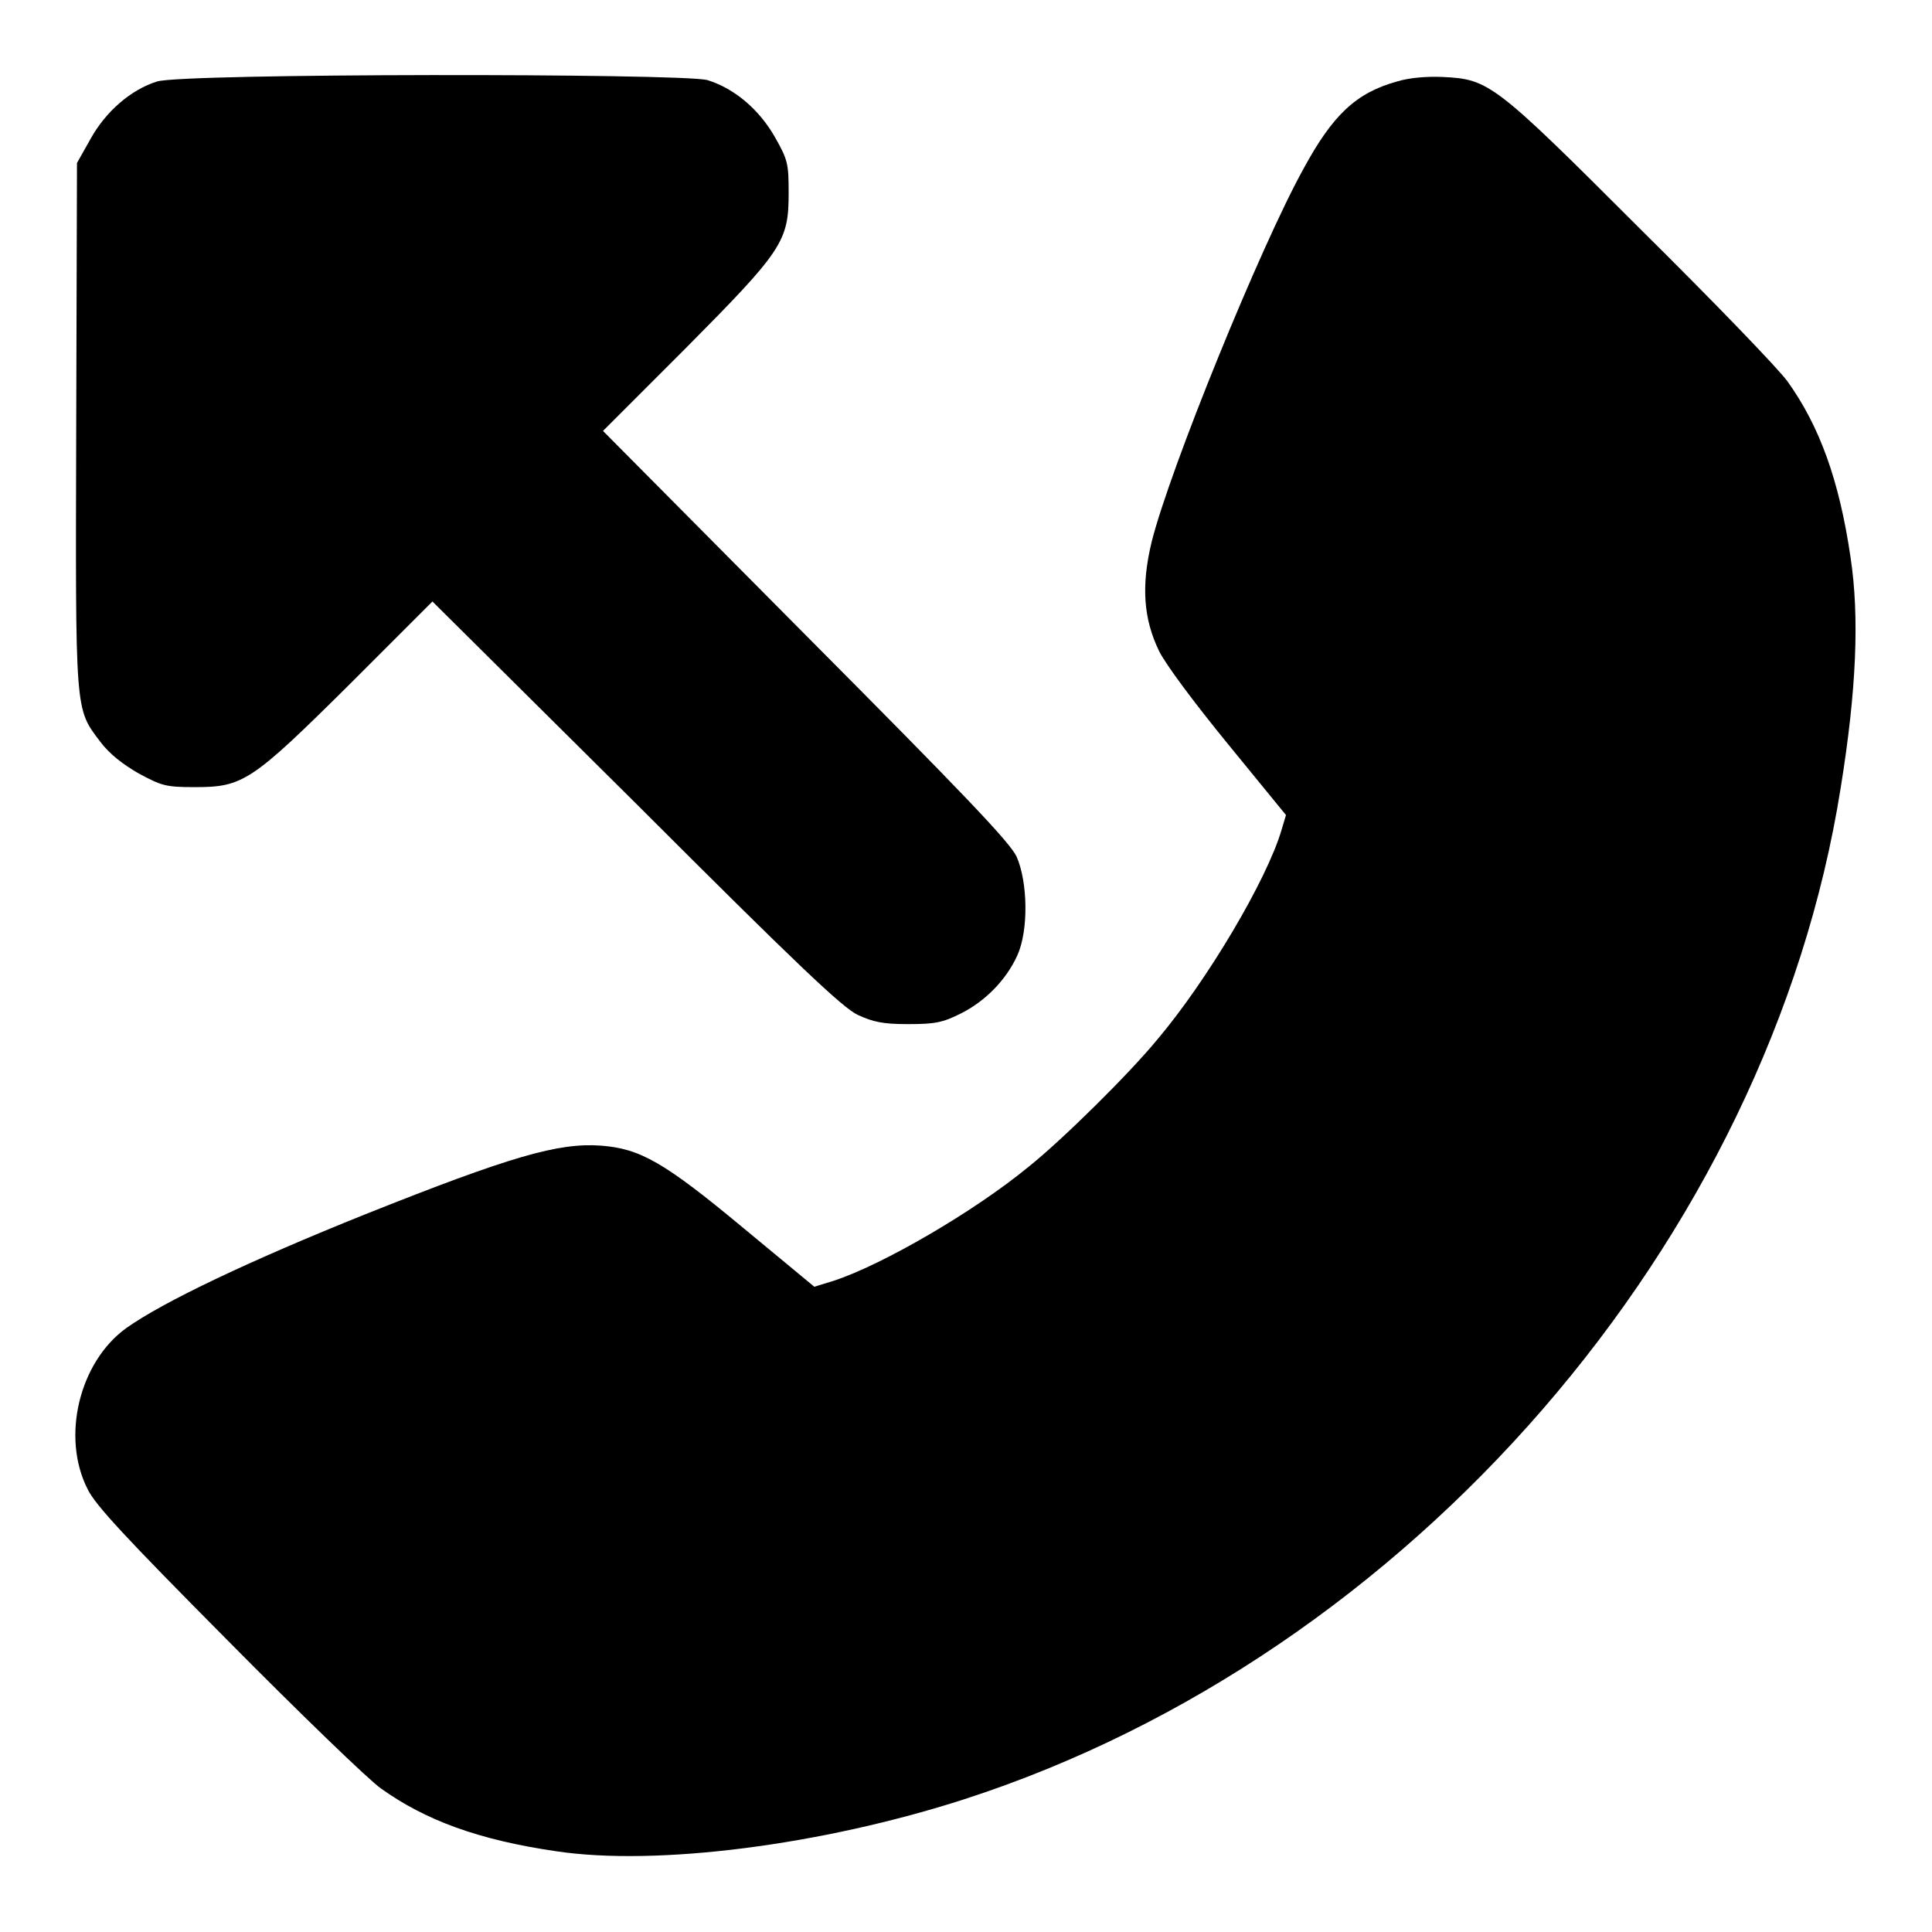
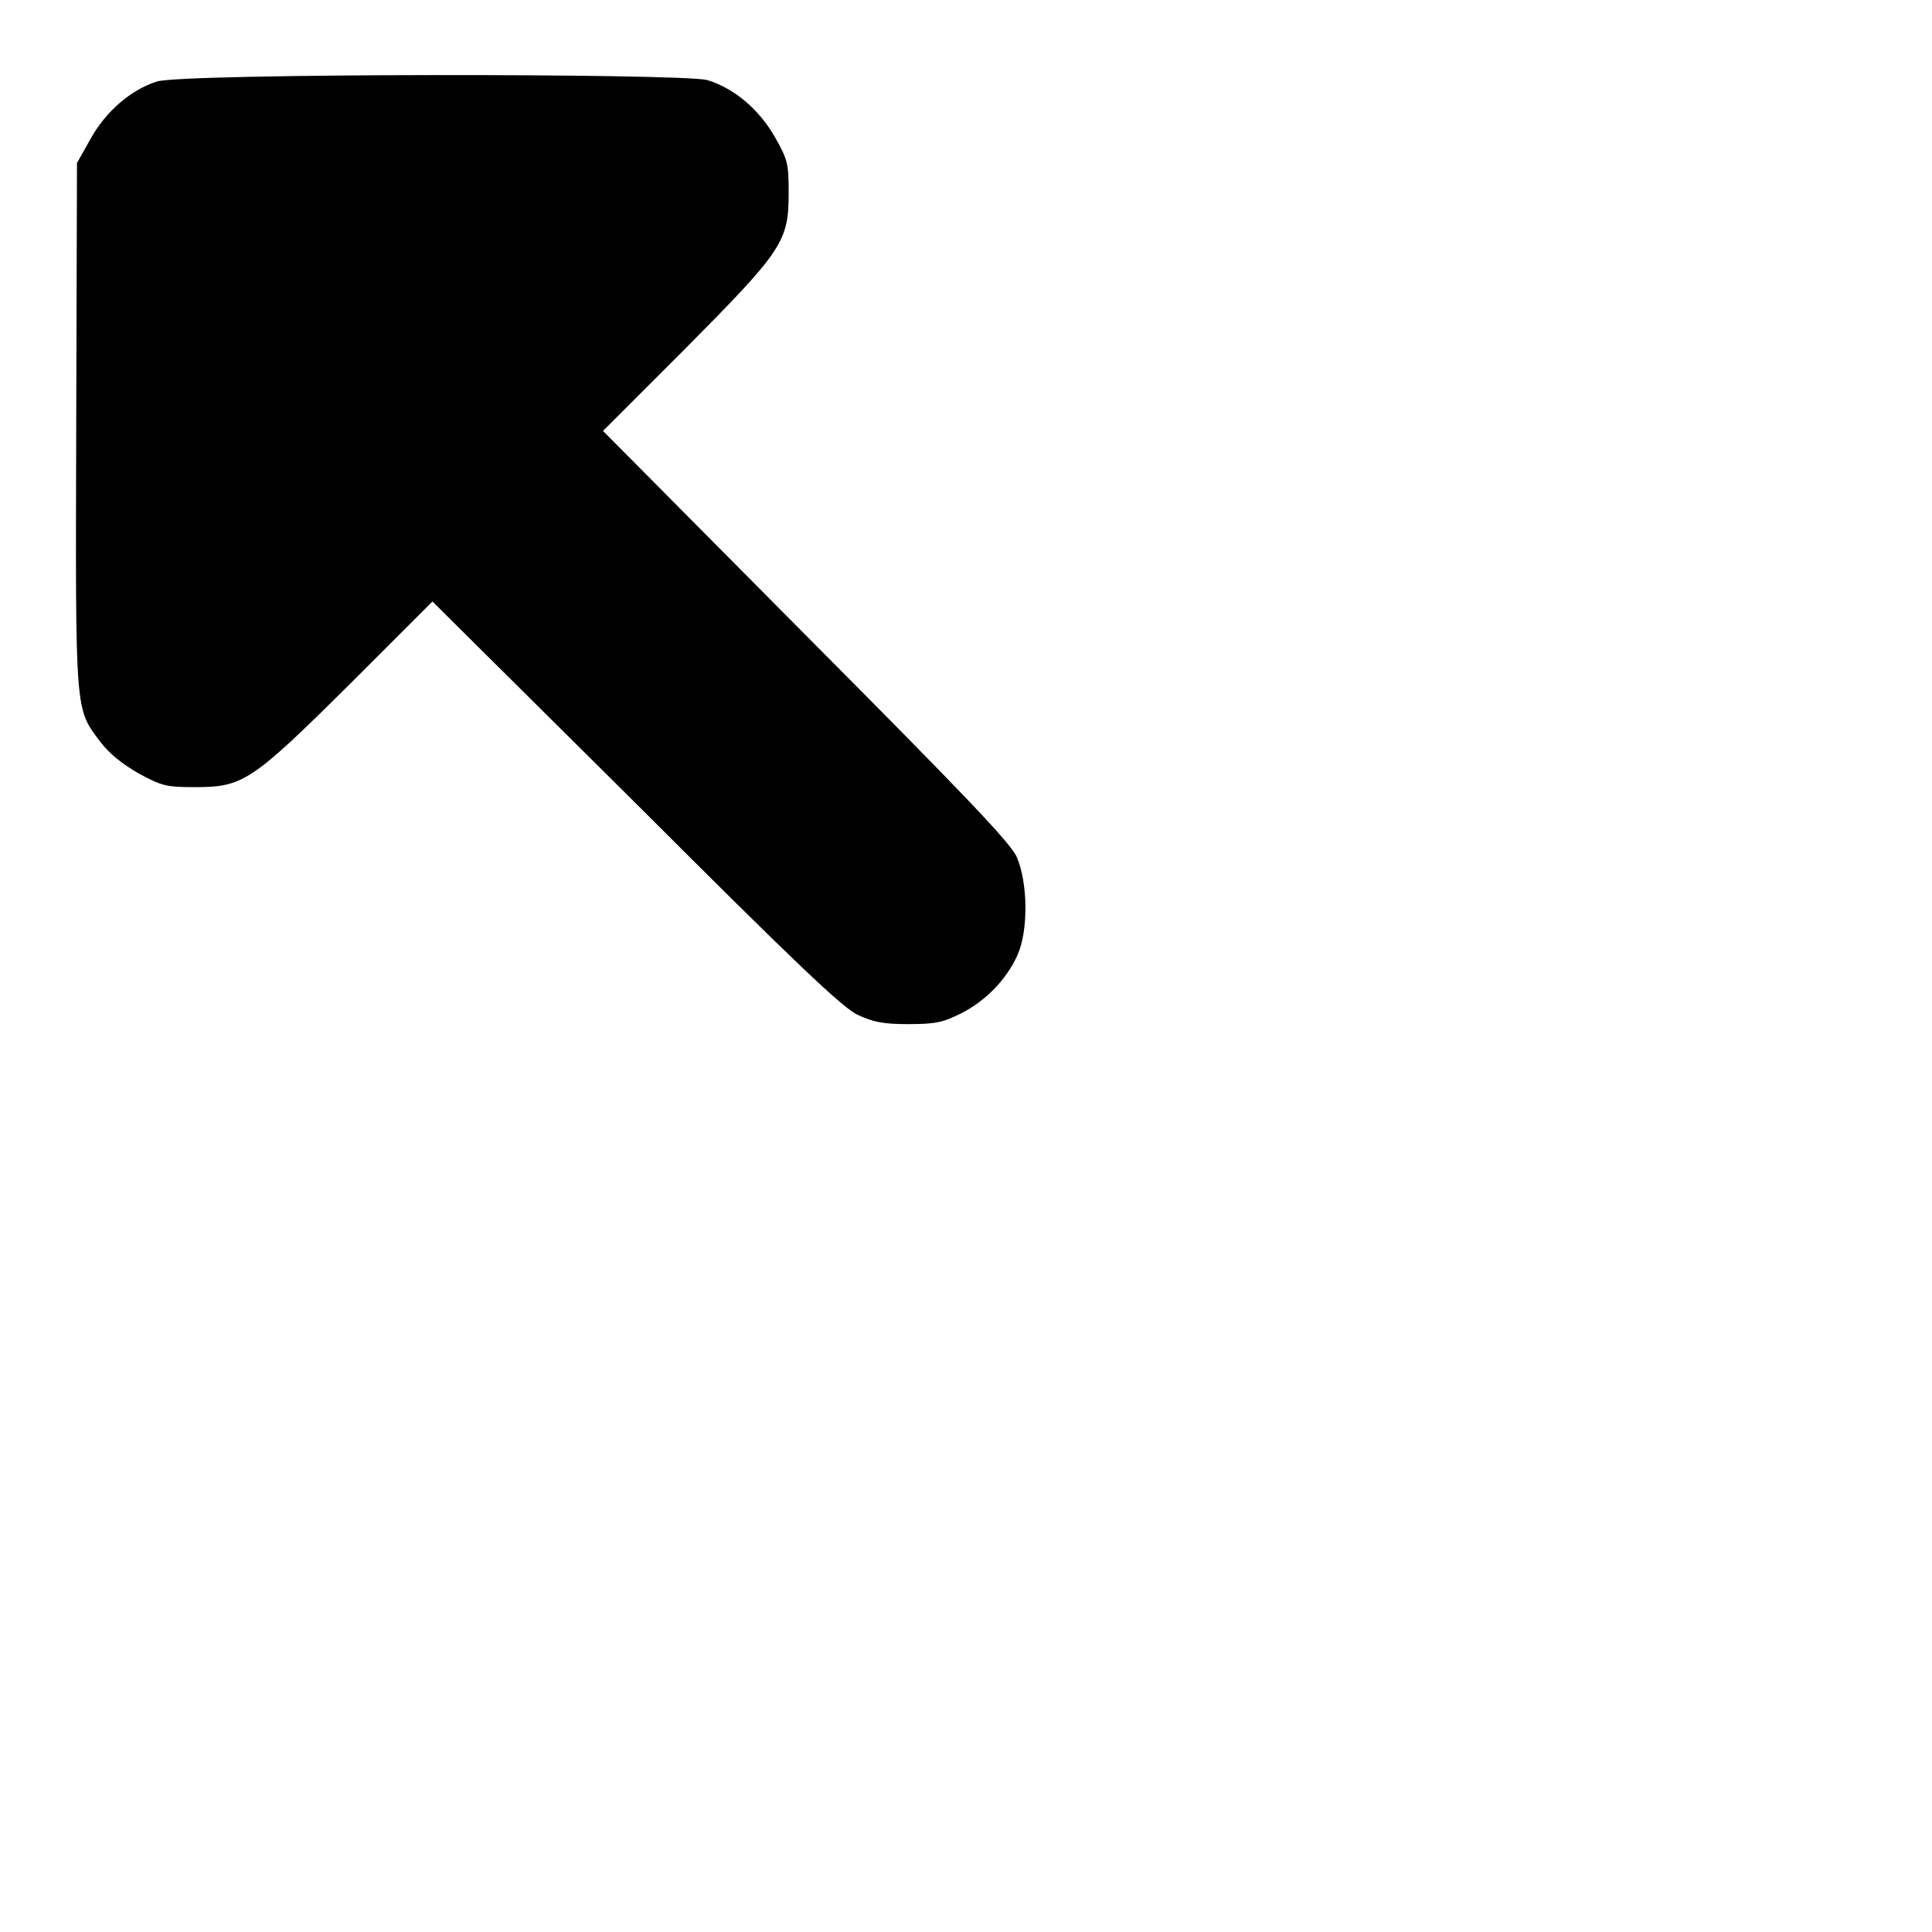
<svg xmlns="http://www.w3.org/2000/svg" version="1.1" x="0px" y="0px" viewBox="0 0 256 256" enable-background="new 0 0 256 256" xml:space="preserve">
  <g>
    <g>
      <g>
        <path fill="#000000" d="M20.8,10.8c-3.5,1.1-6.8,4-8.8,7.6l-1.8,3.2l-0.1,34.6c-0.1,38.6-0.2,37.6,3.2,42.1c1.2,1.6,3,3,5.1,4.2c3,1.6,3.5,1.8,7.4,1.8c6.4,0,7.5-0.7,20.6-13.7l10.9-10.9l27,26.8c21.2,21.2,27.4,27.1,29.4,28c2,0.9,3.2,1.2,6.6,1.2c3.6,0,4.6-0.2,7-1.4c3.2-1.6,6-4.4,7.5-7.7c1.5-3.3,1.4-9.7-0.1-13.1c-0.9-1.9-6.9-8.2-28-29.4l-26.8-27l10.9-10.9c12.9-13,13.7-14.2,13.7-20.6c0-3.9-0.1-4.4-1.8-7.4c-2.1-3.7-5.4-6.5-9-7.6C89.8,9.7,24.2,9.7,20.8,10.8z" />
-         <path fill="#000000" d="M185.1,10.8c-5.4,1.5-8.5,4.4-12.4,11.6C167,32.7,155,62.2,152.6,71.8c-1.4,5.8-1.1,10.2,1,14.5c0.9,1.8,4.7,6.9,9.2,12.4l7.6,9.3l-0.6,2c-1.9,6.5-9.8,19.9-16.5,27.8c-3.7,4.5-12.5,13.2-17,16.8c-7.3,6-19.4,13-25.8,15.1l-2.6,0.8l-9.3-7.7c-10.7-8.9-13.8-10.6-19-11c-5.6-0.4-11.9,1.4-31.2,9.1c-15.2,6.1-26.8,11.6-31.7,15.1c-6.2,4.5-8.6,14.4-5.1,21.3c1,2.1,5,6.4,18.6,20.1c9.5,9.6,18.6,18.4,20.3,19.6c5.9,4.2,12.9,6.8,23.2,8.3c13.3,2,35.2-0.8,54.1-6.9c59-19.1,106.6-74,116.1-134c2.1-13,2.5-22.7,1.3-30.6c-1.5-10.2-4.1-17.3-8.3-23.2c-1.2-1.7-10-10.8-19.6-20.3C198,11,197.3,10.5,191.2,10.2C189.1,10.1,186.7,10.3,185.1,10.8z" />
      </g>
    </g>
  </g>
</svg>